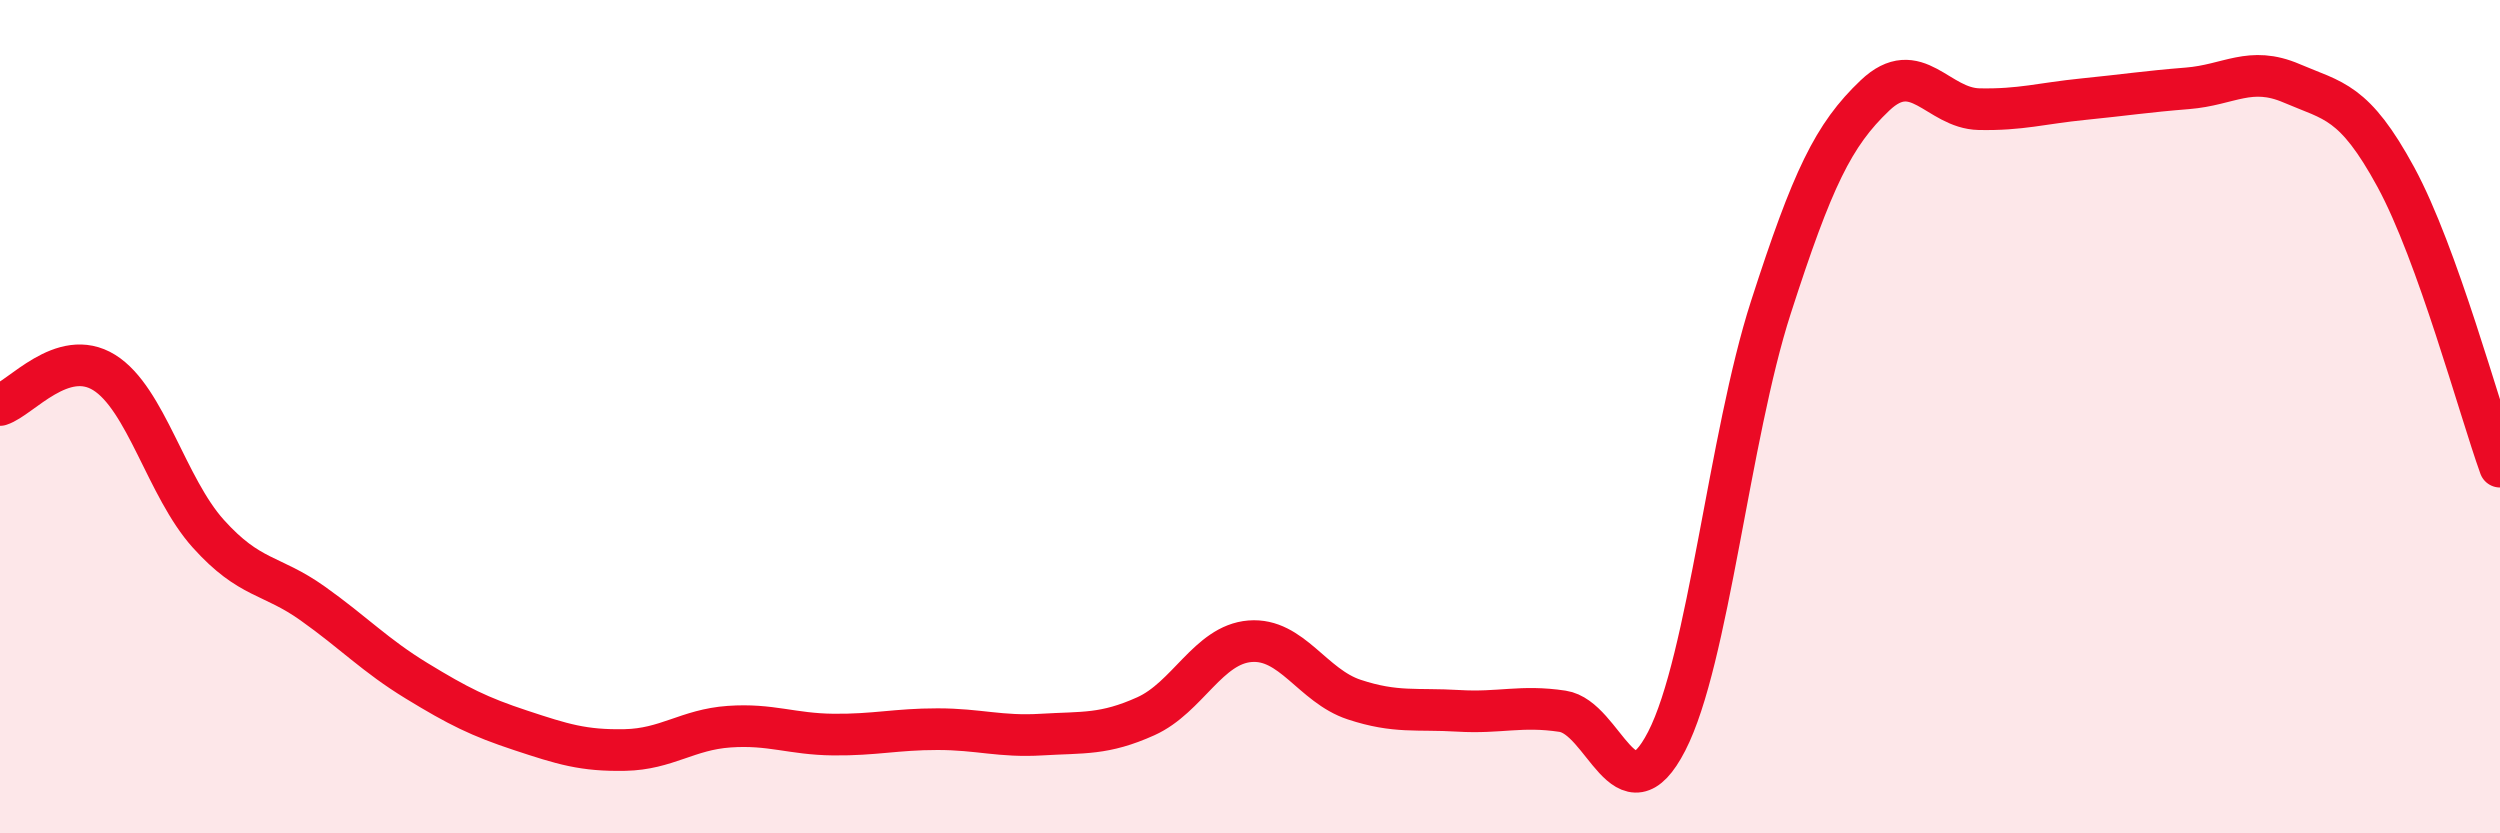
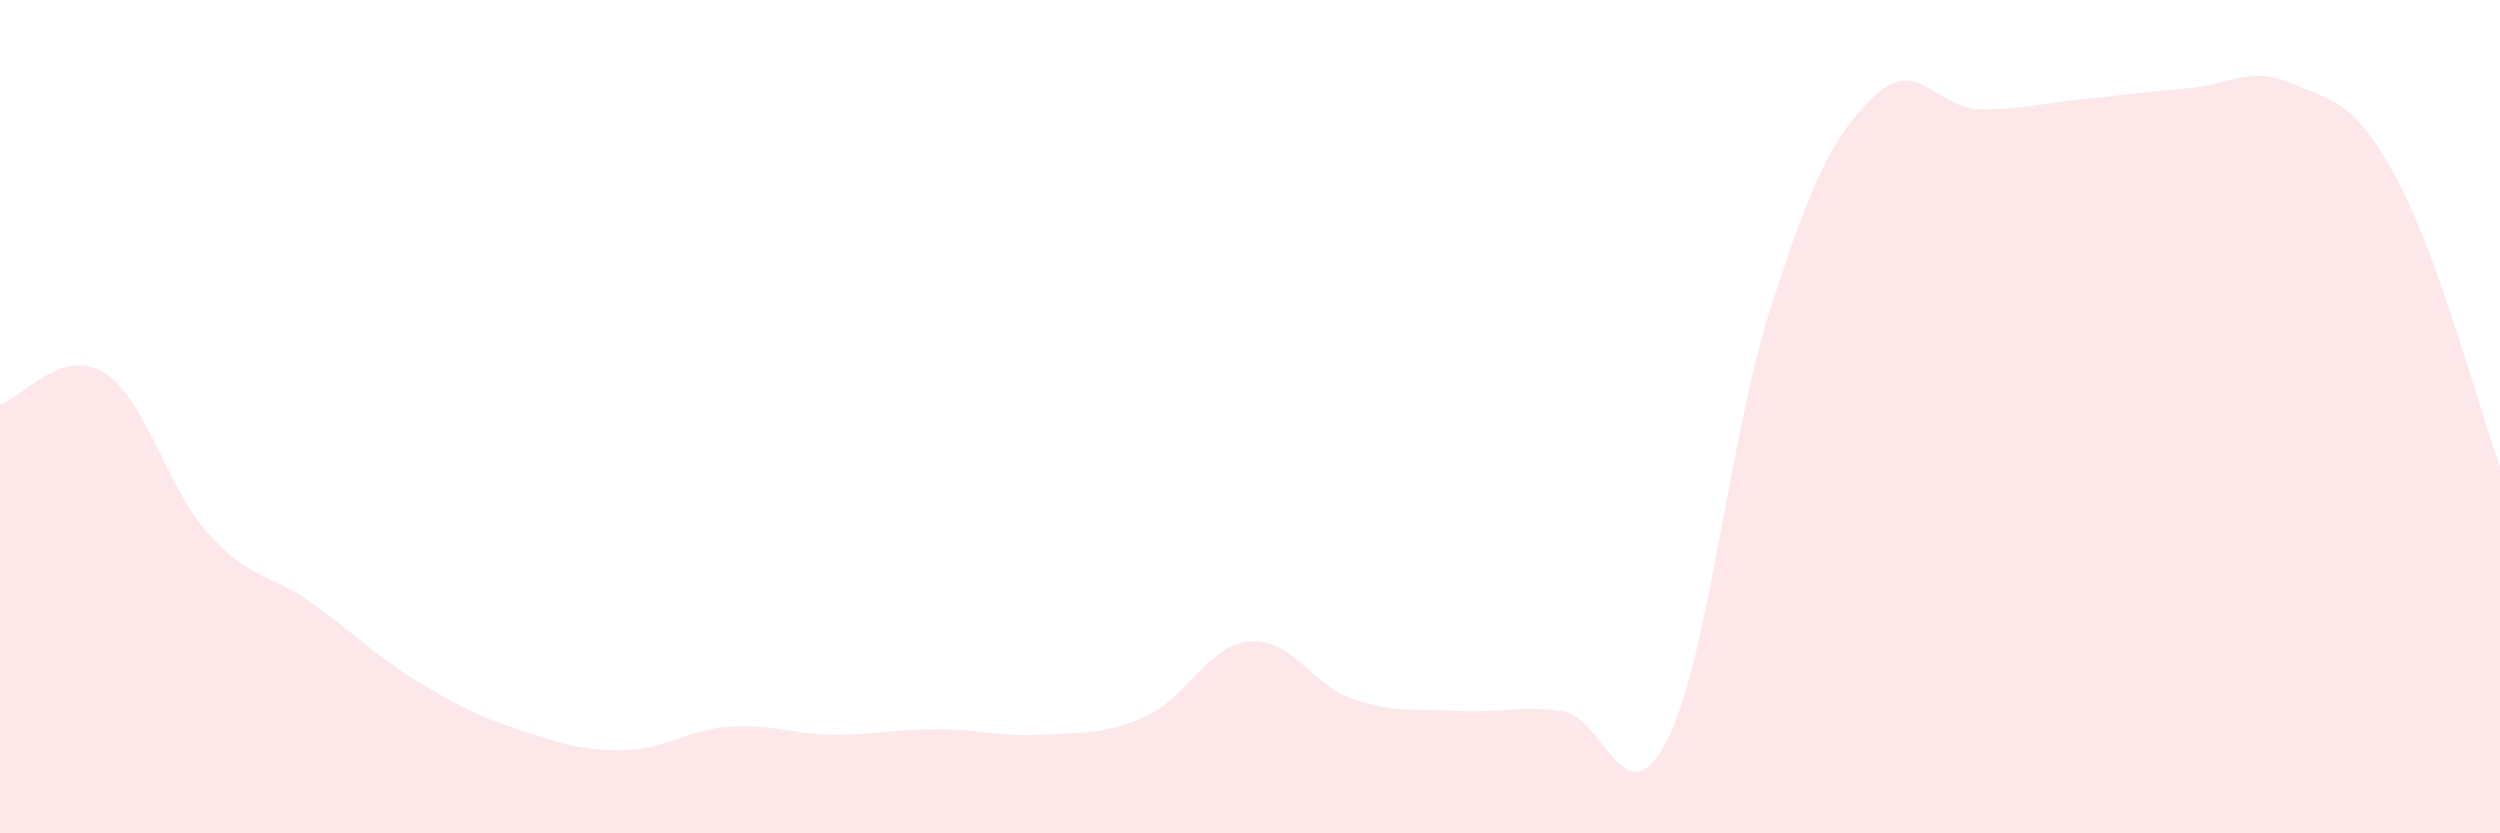
<svg xmlns="http://www.w3.org/2000/svg" width="60" height="20" viewBox="0 0 60 20">
  <path d="M 0,9.72 C 0.5,9.56 1.5,8.32 2.5,8.94 C 3.5,9.56 4,11.7 5,12.81 C 6,13.92 6.5,13.77 7.5,14.48 C 8.5,15.19 9,15.73 10,16.34 C 11,16.95 11.5,17.2 12.5,17.53 C 13.5,17.86 14,18.02 15,18 C 16,17.98 16.5,17.51 17.5,17.44 C 18.5,17.37 19,17.62 20,17.63 C 21,17.64 21.5,17.5 22.5,17.5 C 23.5,17.5 24,17.69 25,17.63 C 26,17.57 26.5,17.64 27.5,17.19 C 28.5,16.74 29,15.47 30,15.39 C 31,15.31 31.5,16.46 32.5,16.79 C 33.5,17.12 34,17 35,17.06 C 36,17.12 36.5,16.92 37.5,17.07 C 38.5,17.22 39,19.73 40,17.79 C 41,15.85 41.5,10.48 42.5,7.38 C 43.5,4.28 44,3.24 45,2.29 C 46,1.34 46.5,2.6 47.5,2.62 C 48.5,2.64 49,2.48 50,2.38 C 51,2.28 51.5,2.2 52.5,2.12 C 53.5,2.04 54,1.57 55,2 C 56,2.43 56.5,2.41 57.5,4.25 C 58.5,6.09 59.5,9.81 60,11.2L60 20L0 20Z" fill="#EB0A25" opacity="0.1" stroke-linecap="round" stroke-linejoin="round" />
-   <path d="M 0,9.72 C 0.5,9.56 1.5,8.32 2.5,8.94 C 3.5,9.56 4,11.7 5,12.81 C 6,13.92 6.5,13.77 7.5,14.48 C 8.5,15.19 9,15.73 10,16.34 C 11,16.95 11.5,17.2 12.5,17.53 C 13.5,17.86 14,18.02 15,18 C 16,17.98 16.5,17.51 17.5,17.44 C 18.5,17.37 19,17.62 20,17.63 C 21,17.64 21.5,17.5 22.5,17.5 C 23.5,17.5 24,17.69 25,17.63 C 26,17.57 26.5,17.64 27.5,17.19 C 28.5,16.74 29,15.47 30,15.39 C 31,15.31 31.5,16.46 32.5,16.79 C 33.5,17.12 34,17 35,17.06 C 36,17.12 36.5,16.92 37.5,17.07 C 38.5,17.22 39,19.73 40,17.79 C 41,15.85 41.5,10.48 42.5,7.38 C 43.5,4.28 44,3.24 45,2.29 C 46,1.34 46.5,2.6 47.5,2.62 C 48.5,2.64 49,2.48 50,2.38 C 51,2.28 51.5,2.2 52.5,2.12 C 53.5,2.04 54,1.57 55,2 C 56,2.43 56.5,2.41 57.5,4.25 C 58.5,6.09 59.5,9.81 60,11.2" stroke="#EB0A25" stroke-width="1" fill="none" stroke-linecap="round" stroke-linejoin="round" />
</svg>